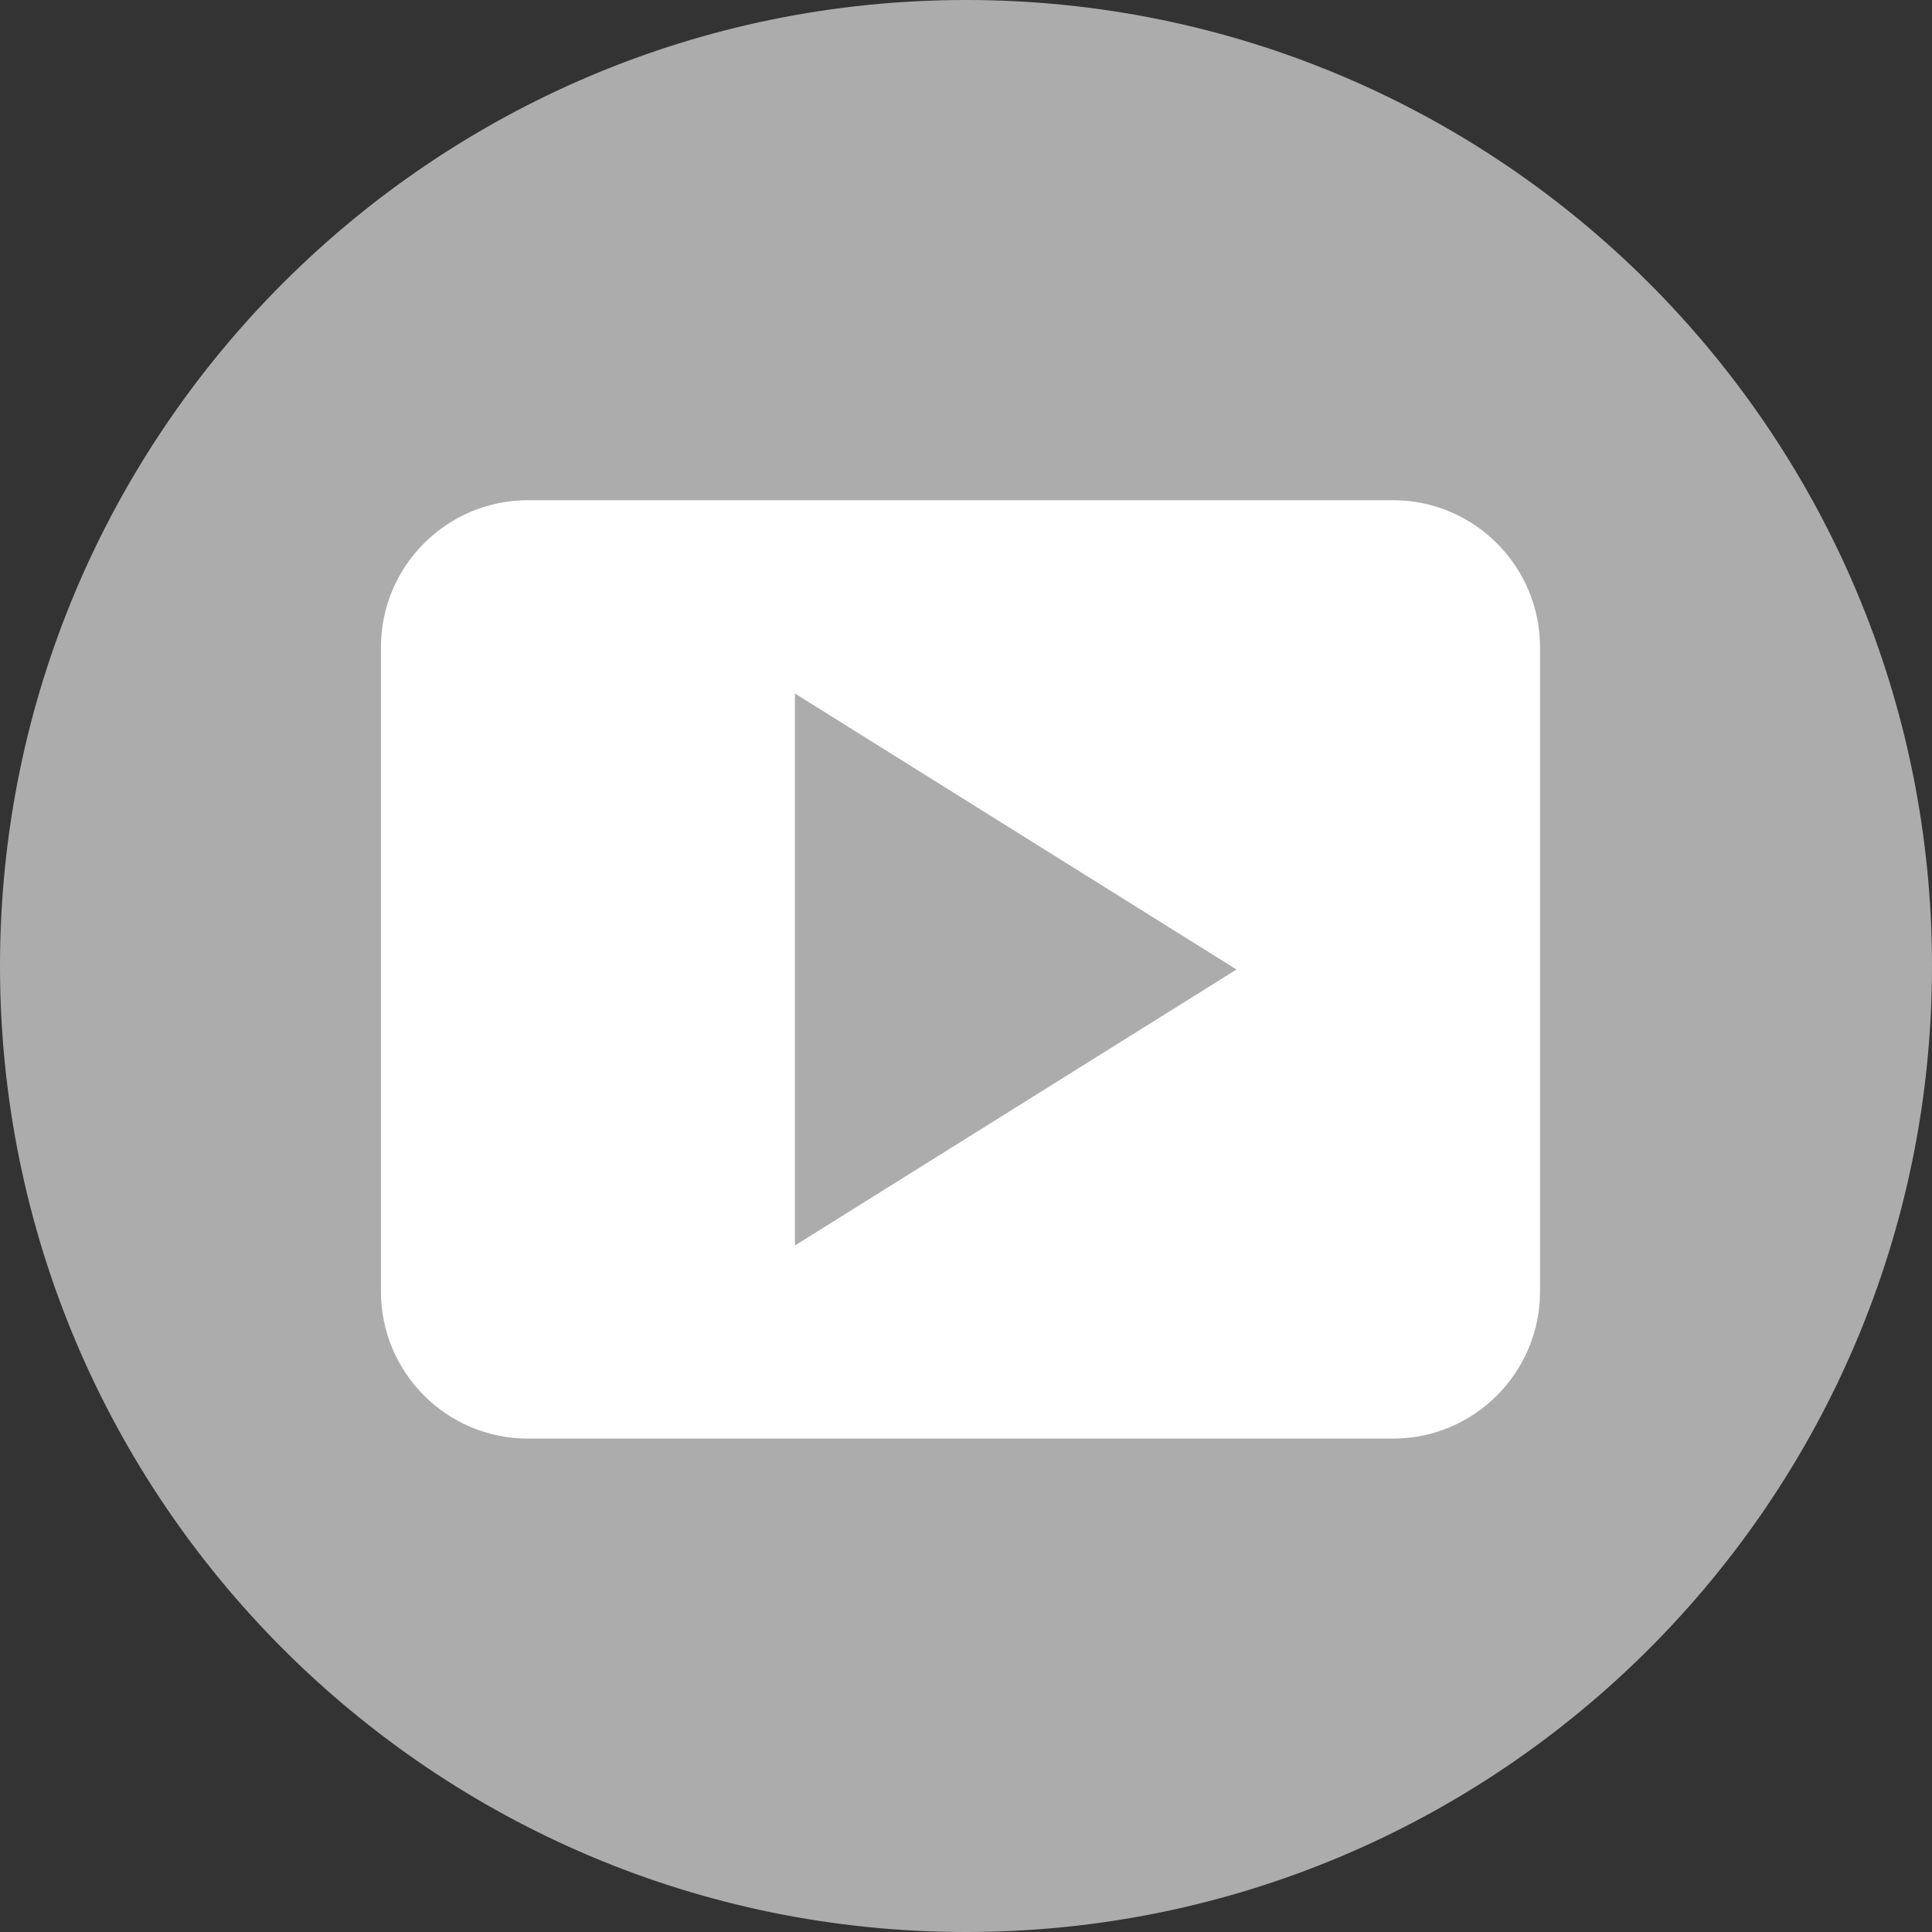
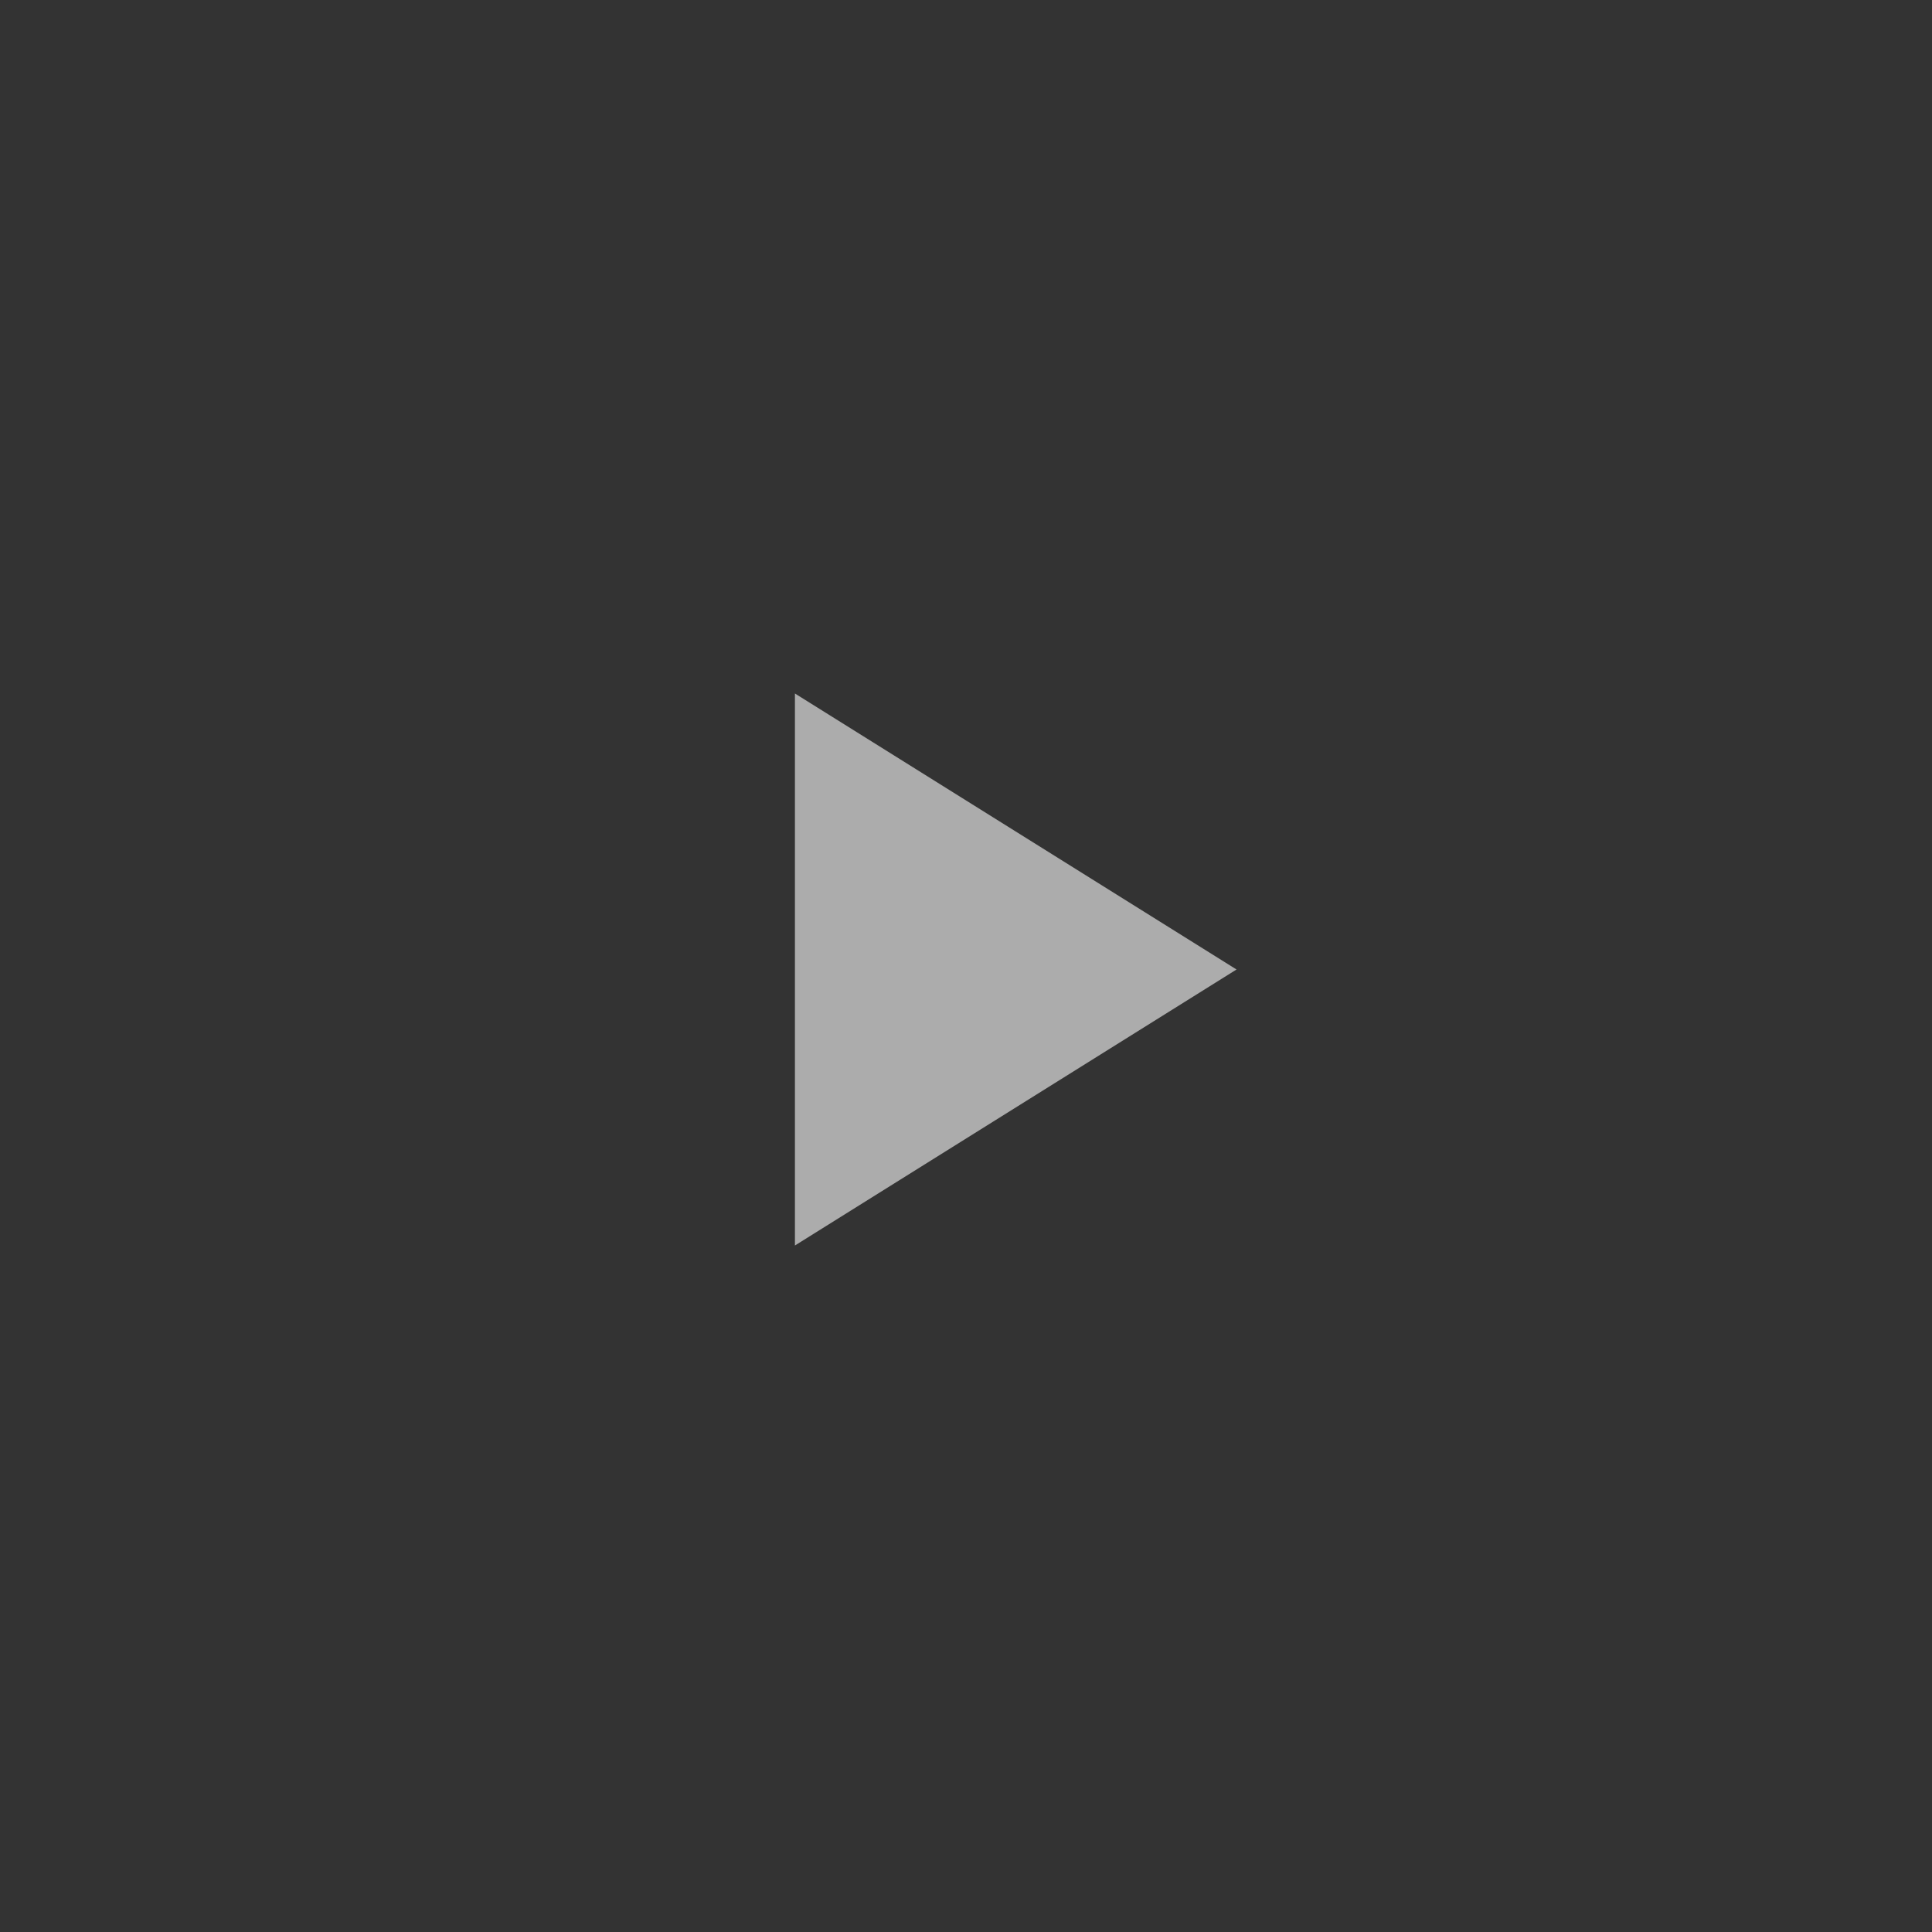
<svg xmlns="http://www.w3.org/2000/svg" width="42px" height="42px" viewBox="0 0 42 42" version="1.1">
  <rect x="0" y="0" width="42" height="42" fill="#333333" stroke="none" />
  <title>set</title>
  <desc>Created with Sketch.</desc>
  <defs />
  <g id="Page-1" stroke="none" stroke-width="1" fill="none" fill-rule="evenodd">
    <g id="set">
-       <path d="M42,21 C42,32.592 32.593,42 21,42 C9.408,42 0,32.592 0,21 C0,9.408 9.408,0 21,0 C32.592,0 42,9.408 42,21 L42,21 Z" id="Shape" fill="#ACACAC" />
-       <path d="M20.88,10.874 L30.28,10.874 C32.047,10.874 33.479,12.307 33.479,14.074 L33.479,28.074 C33.479,29.842 32.046,31.274 30.28,31.274 L11.48,31.274 C9.712,31.274 8.281,29.841 8.281,28.074 L8.281,14.074 C8.281,12.306 9.713,10.874 11.48,10.874 L20.88,10.874 L20.88,10.874 Z" id="Shape" fill="#FFFFFF" />
      <polygon id="Shape" fill="#ACACAC" points="17.281 27.076 17.281 15.076 26.881 21.076" />
    </g>
  </g>
</svg>